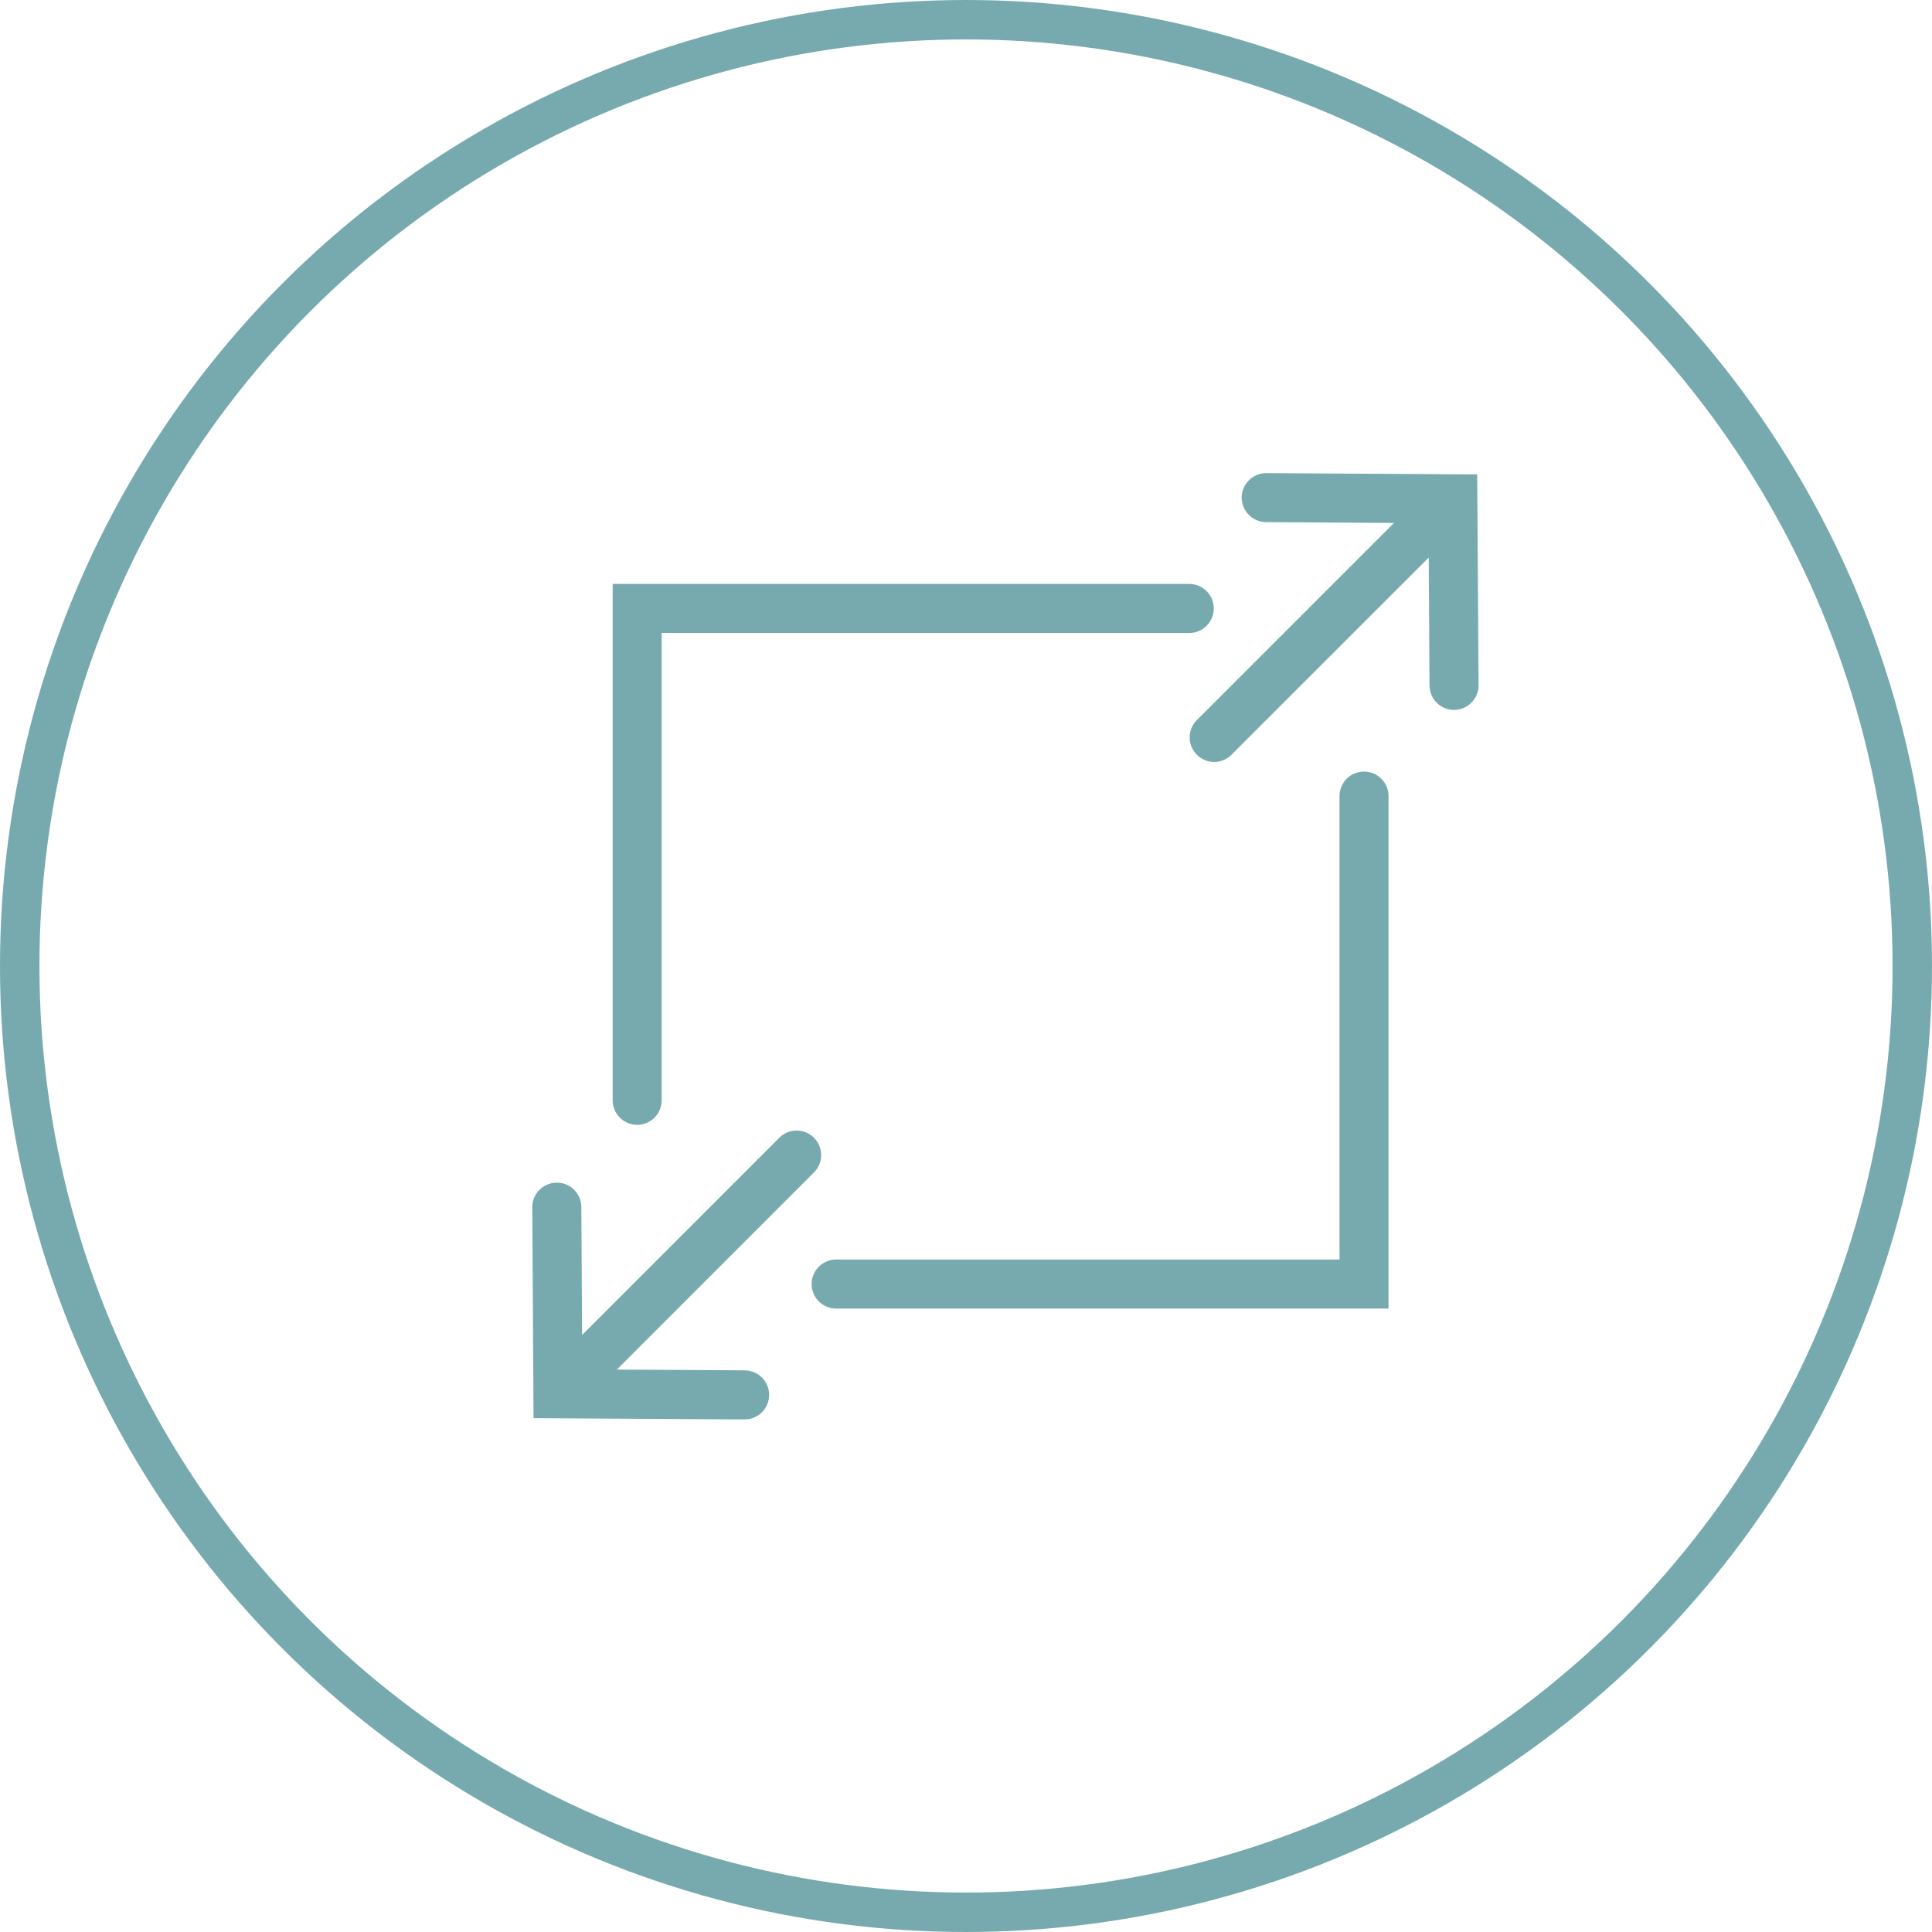
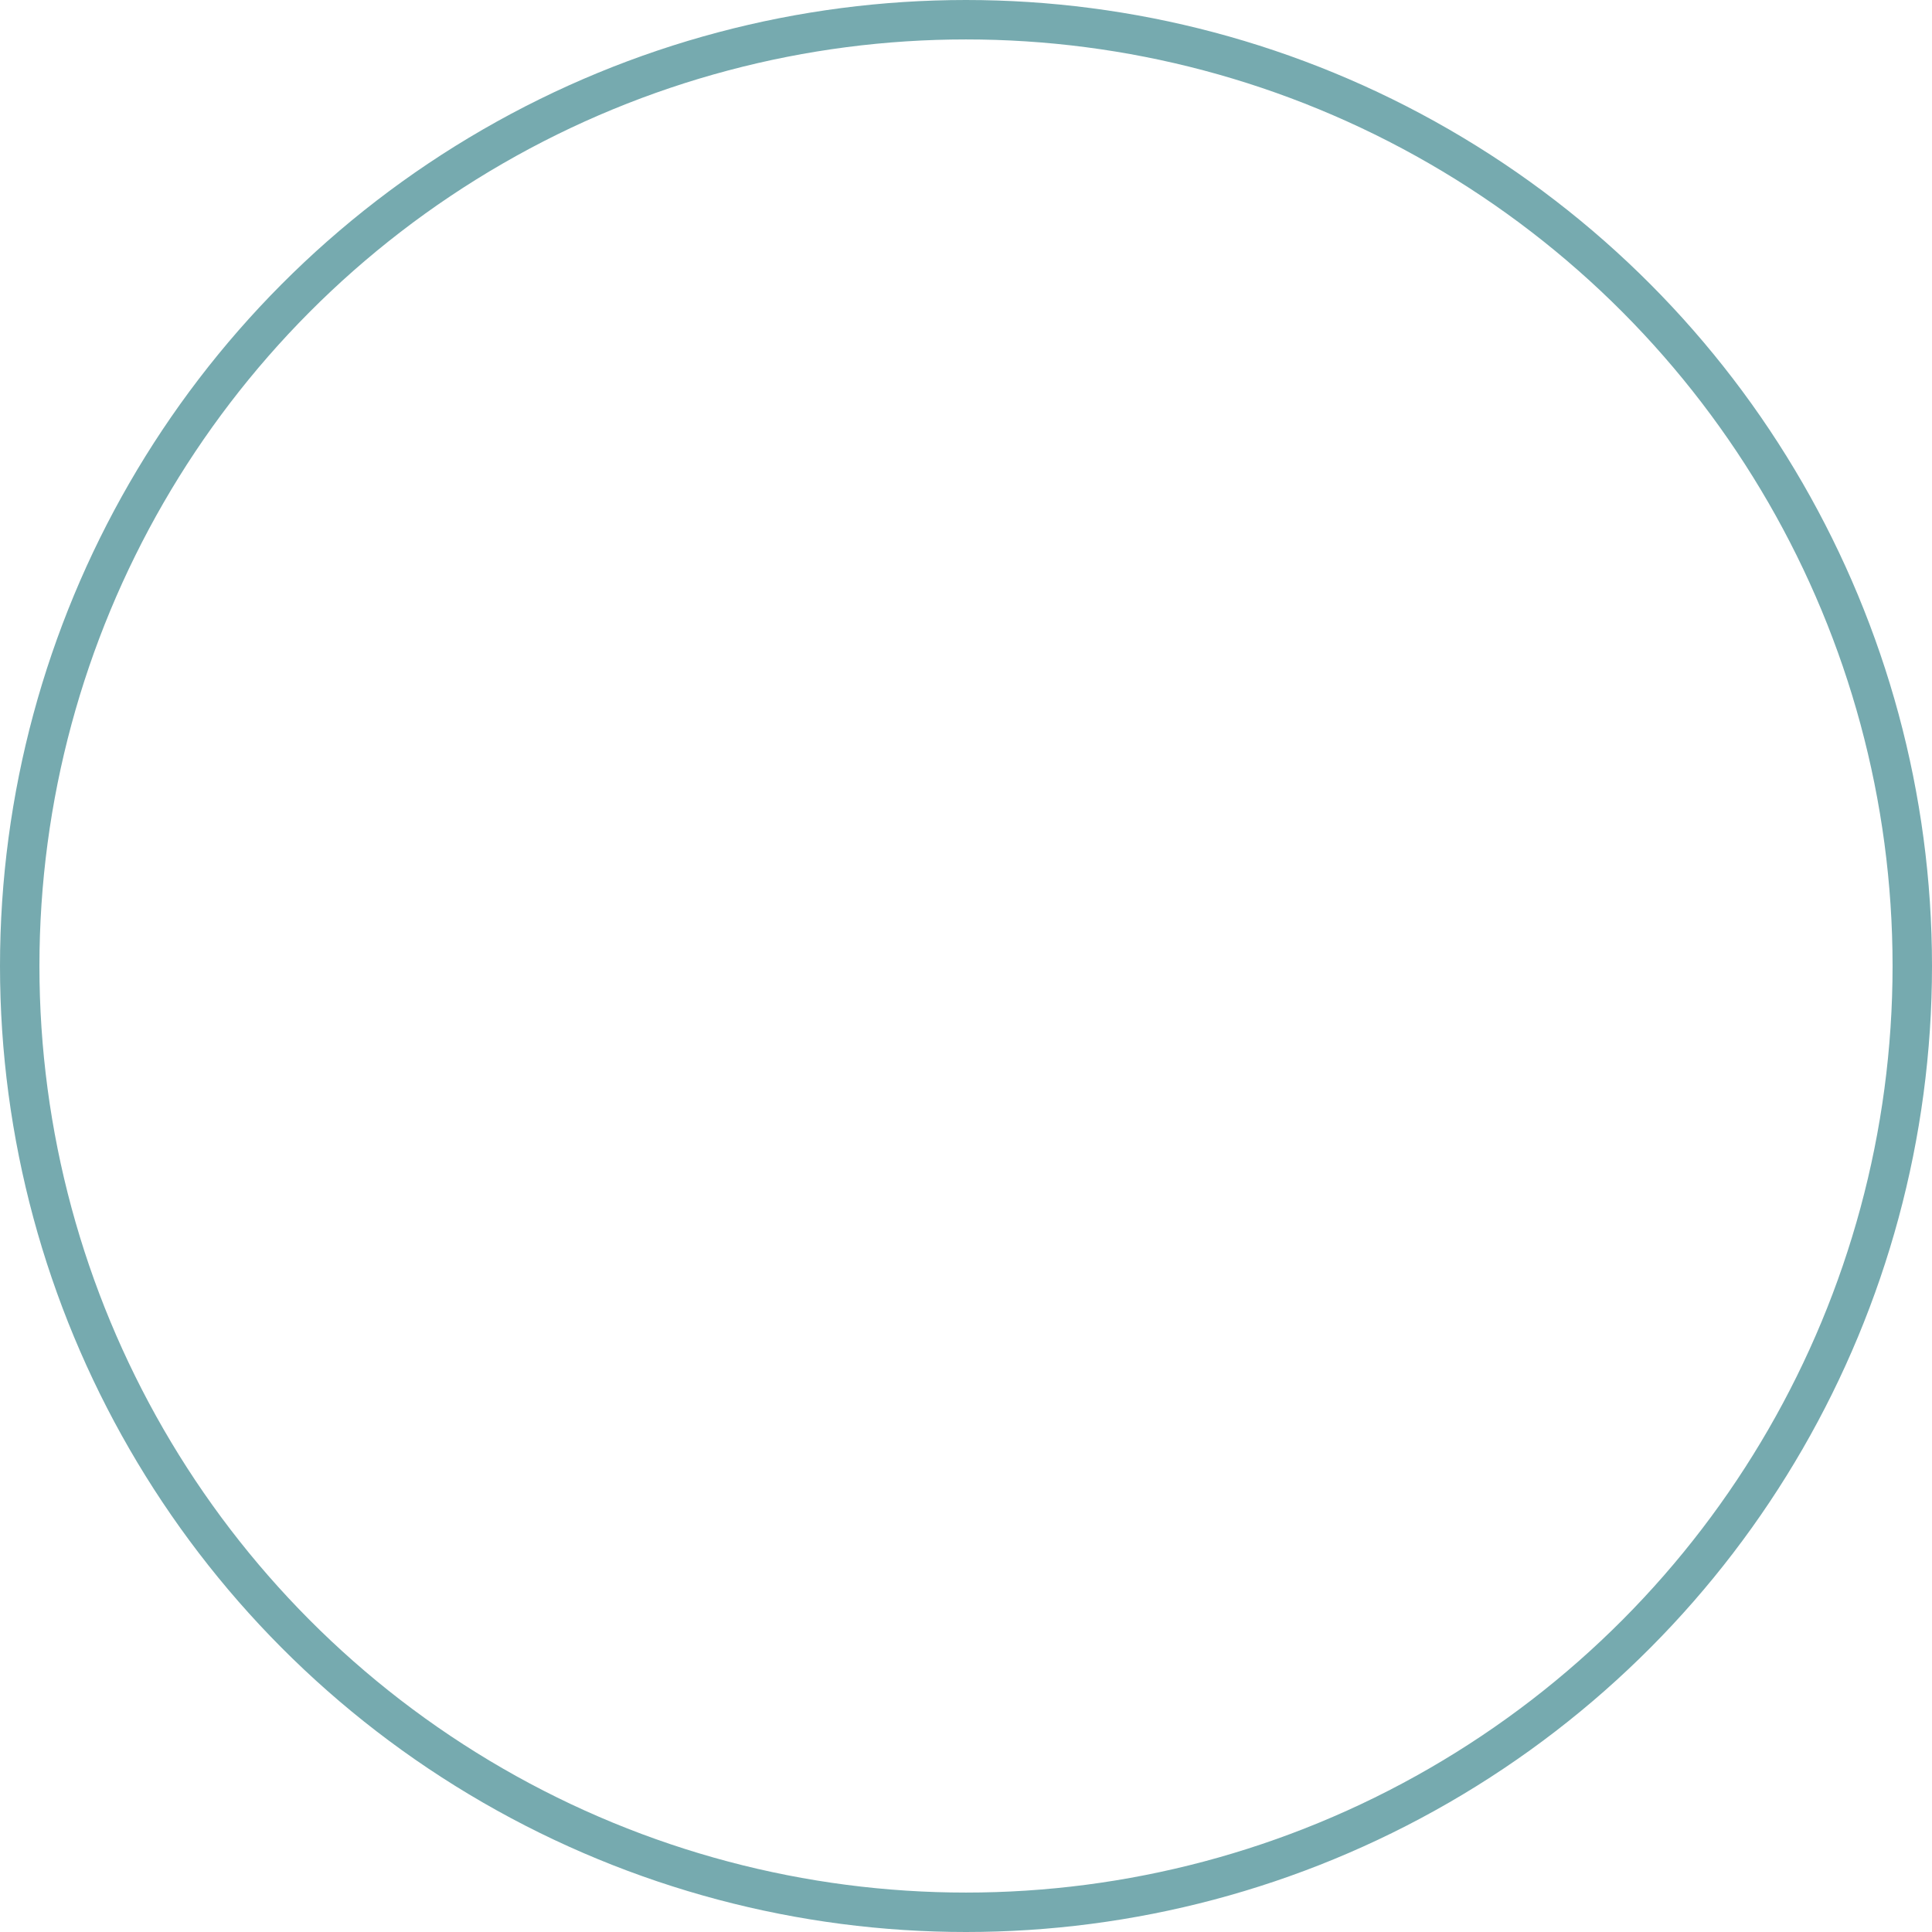
<svg xmlns="http://www.w3.org/2000/svg" width="98" height="98" viewBox="0 0 98 98" fill="none">
-   <path d="M74.931 24.063 64.239 24H64.229C63.546 24 62.989 24.552 62.983 25.233 62.983 25.918 63.535 26.48 64.222 26.486L70.709 26.526 60.71 36.527C60.223 37.008 60.223 37.801 60.71 38.283 60.953 38.526 61.273 38.651 61.592 38.651 61.905 38.651 62.228 38.526 62.468 38.283L72.472 28.281 72.511 34.77C72.517 35.456 73.069 36.01 73.757 36.01H73.761C74.448 36.004 75.006 35.441 75 34.755L74.931 24.062V24.063zM37.775 69.51 31.289 69.471l9.999-10.001C41.775 58.983 41.775 58.196 41.287 57.71 40.806 57.226 40.015 57.226 39.531 57.71L29.527 67.716 29.488 61.222C29.482 60.541 28.93 59.989 28.243 59.989H28.239C27.552 59.993 26.995 60.552 27 61.237L27.064 71.936 37.762 72H37.772C38.453 72 39.01 71.448 39.016 70.761 39.016 70.073 38.464 69.517 37.776 69.511L37.775 69.51zM32.319 57.057C33.004 57.057 33.563 56.5 33.563 55.813V32.108H60.324C61.009 32.108 61.568 31.551 61.568 30.864c0-.688-.557-1.244-1.244-1.244H31.077V55.812C31.077 56.497 31.633 57.056 32.32 57.056L32.319 57.057zm38.113-16.674V66.376H42.414C41.727 66.376 41.169 65.82 41.169 65.133 41.169 64.445 41.727 63.889 42.414 63.889h25.532V40.383C67.946 39.698 68.498 39.139 69.19 39.139 69.877 39.139 70.434 39.697 70.434 40.383H70.433z" fill="#76aaaf" />
  <circle cx="49" cy="49" r="48" stroke="#76aaaf" stroke-width="2" />
</svg>